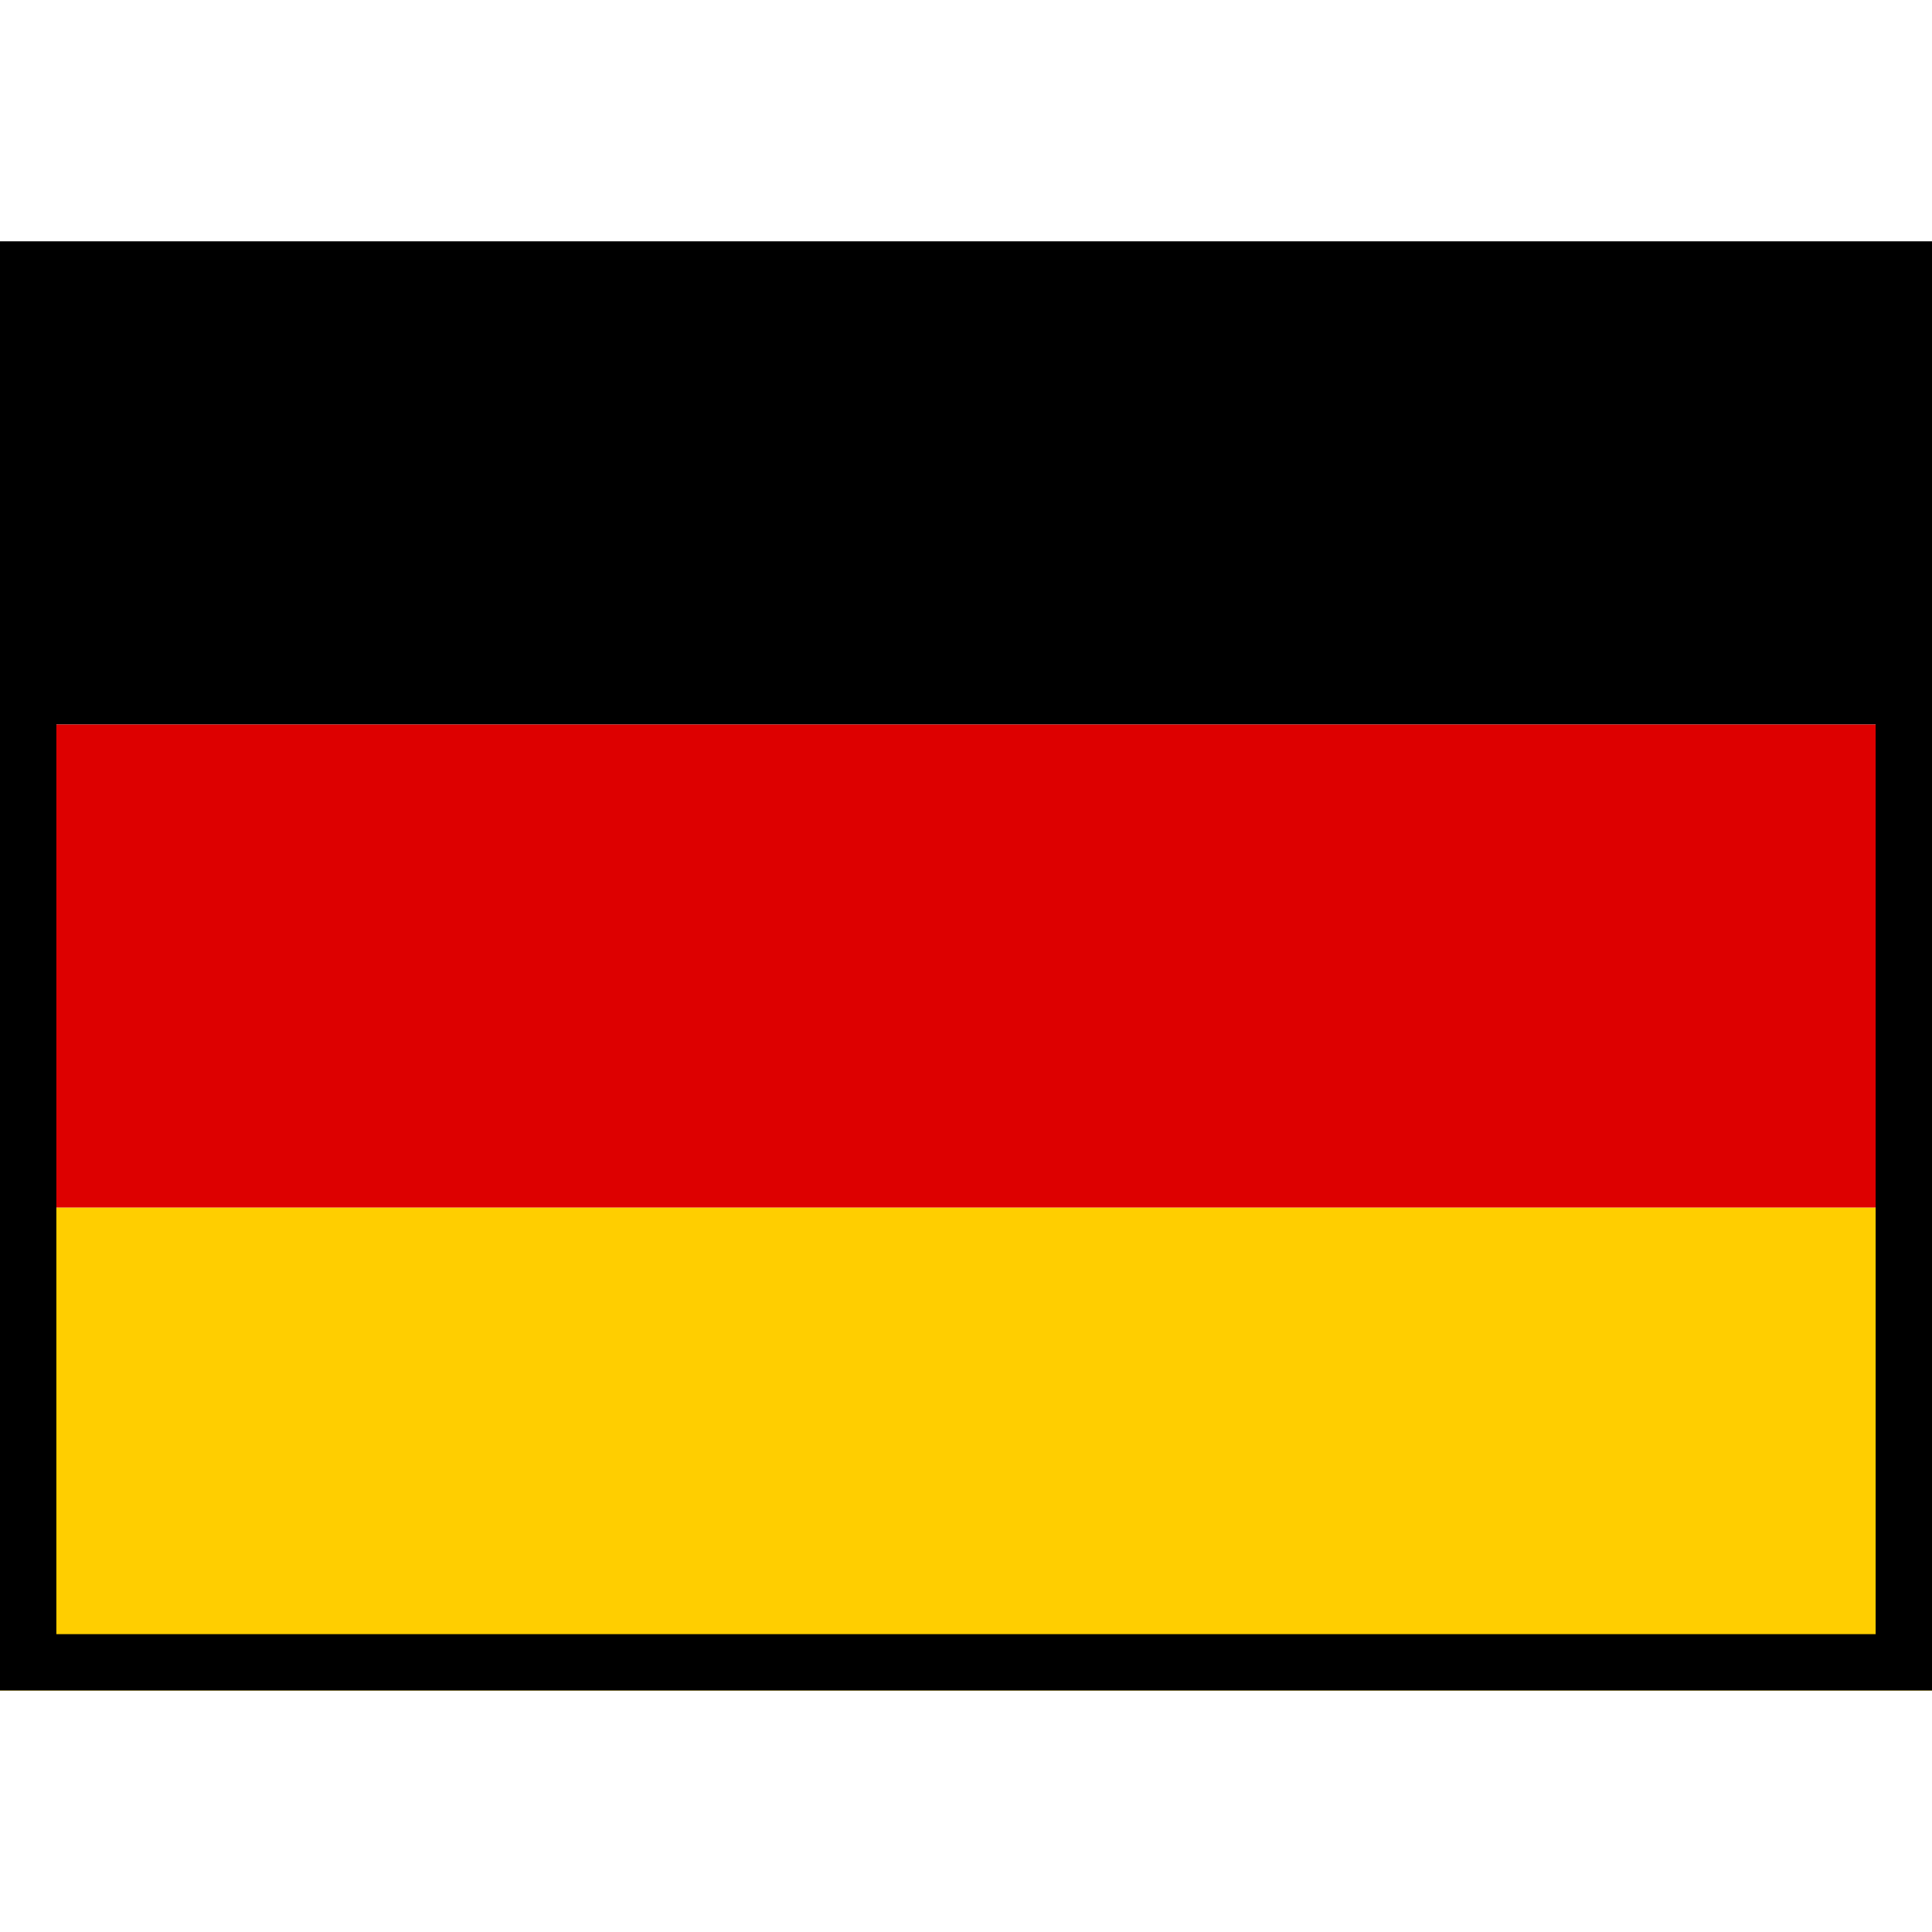
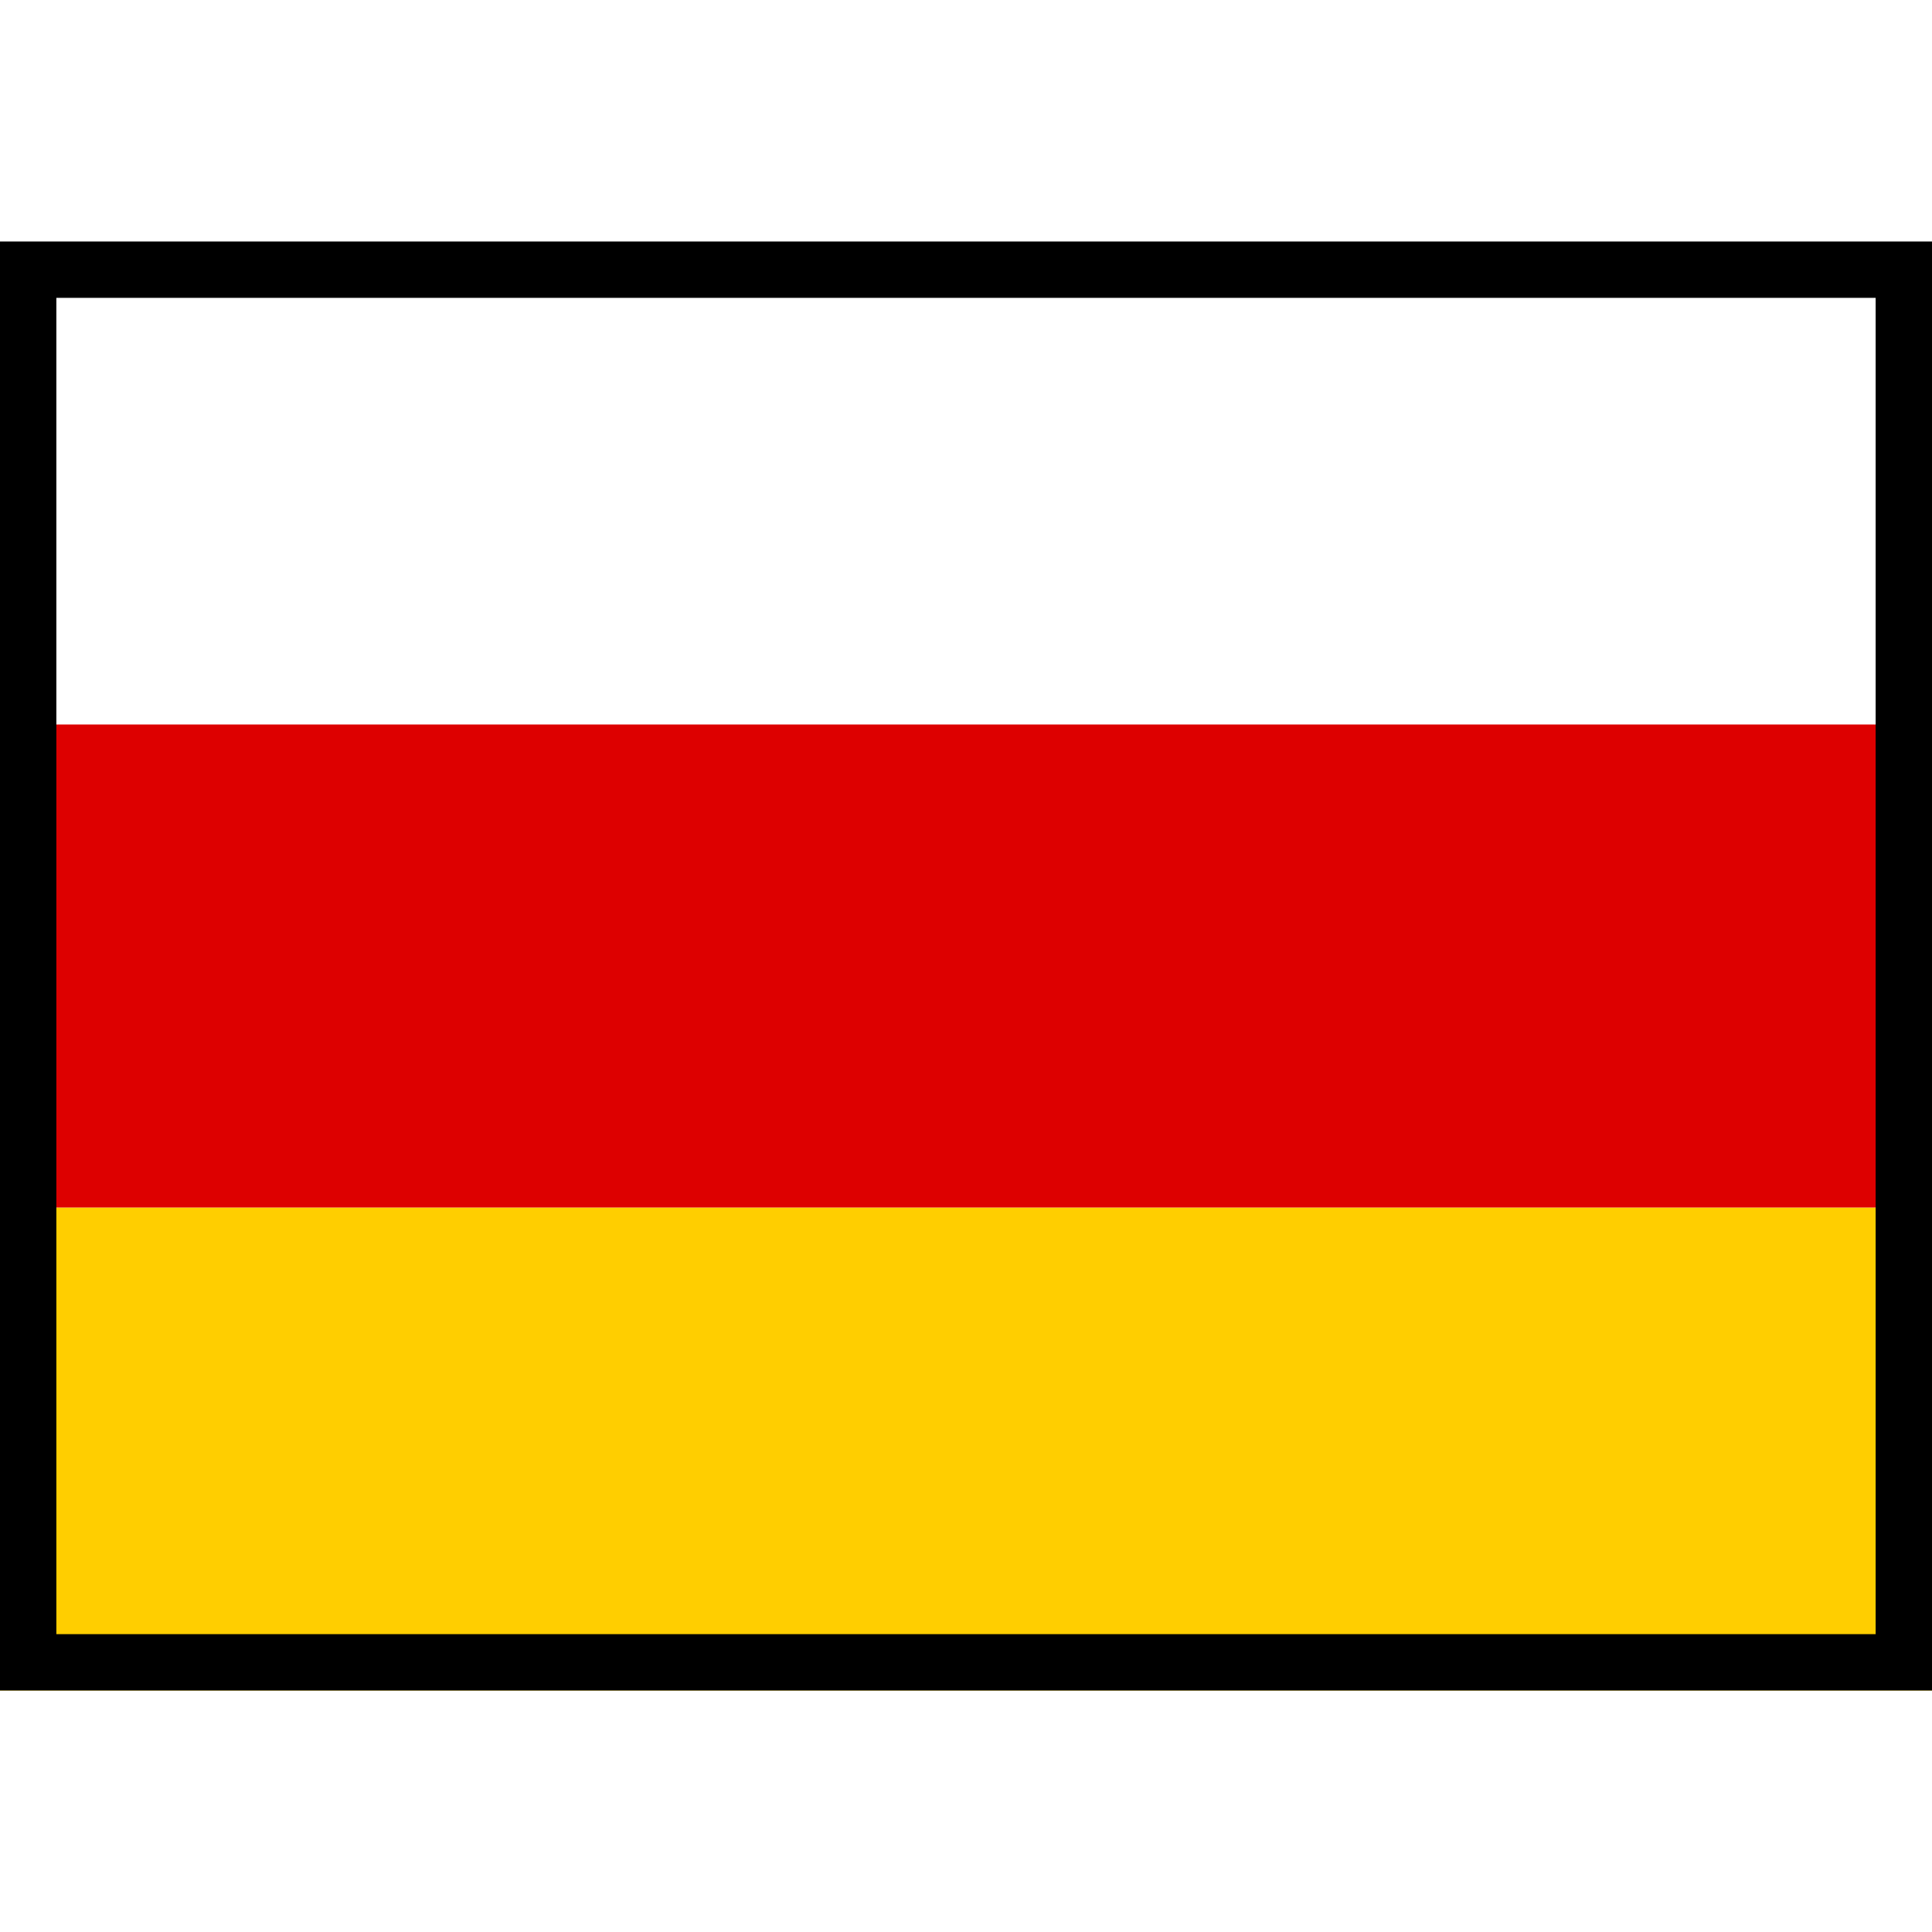
<svg xmlns="http://www.w3.org/2000/svg" width="24" height="24" viewBox="0 0 24 24" fill="none">
  <path d="M0 15H24V21H0L0 15Z" fill="#FFCE00" />
-   <path d="M0 3L24 3V9H0L0 3Z" fill="black" />
  <path d="M0 9H24V15H0L0 9Z" fill="#DD0000" />
  <path fill-rule="evenodd" clip-rule="evenodd" d="M23.3 3.7L0.7 3.7L0.7 20.3H23.3V3.7ZM0 3L0 21H24V3L0 3Z" fill="black" />
</svg>